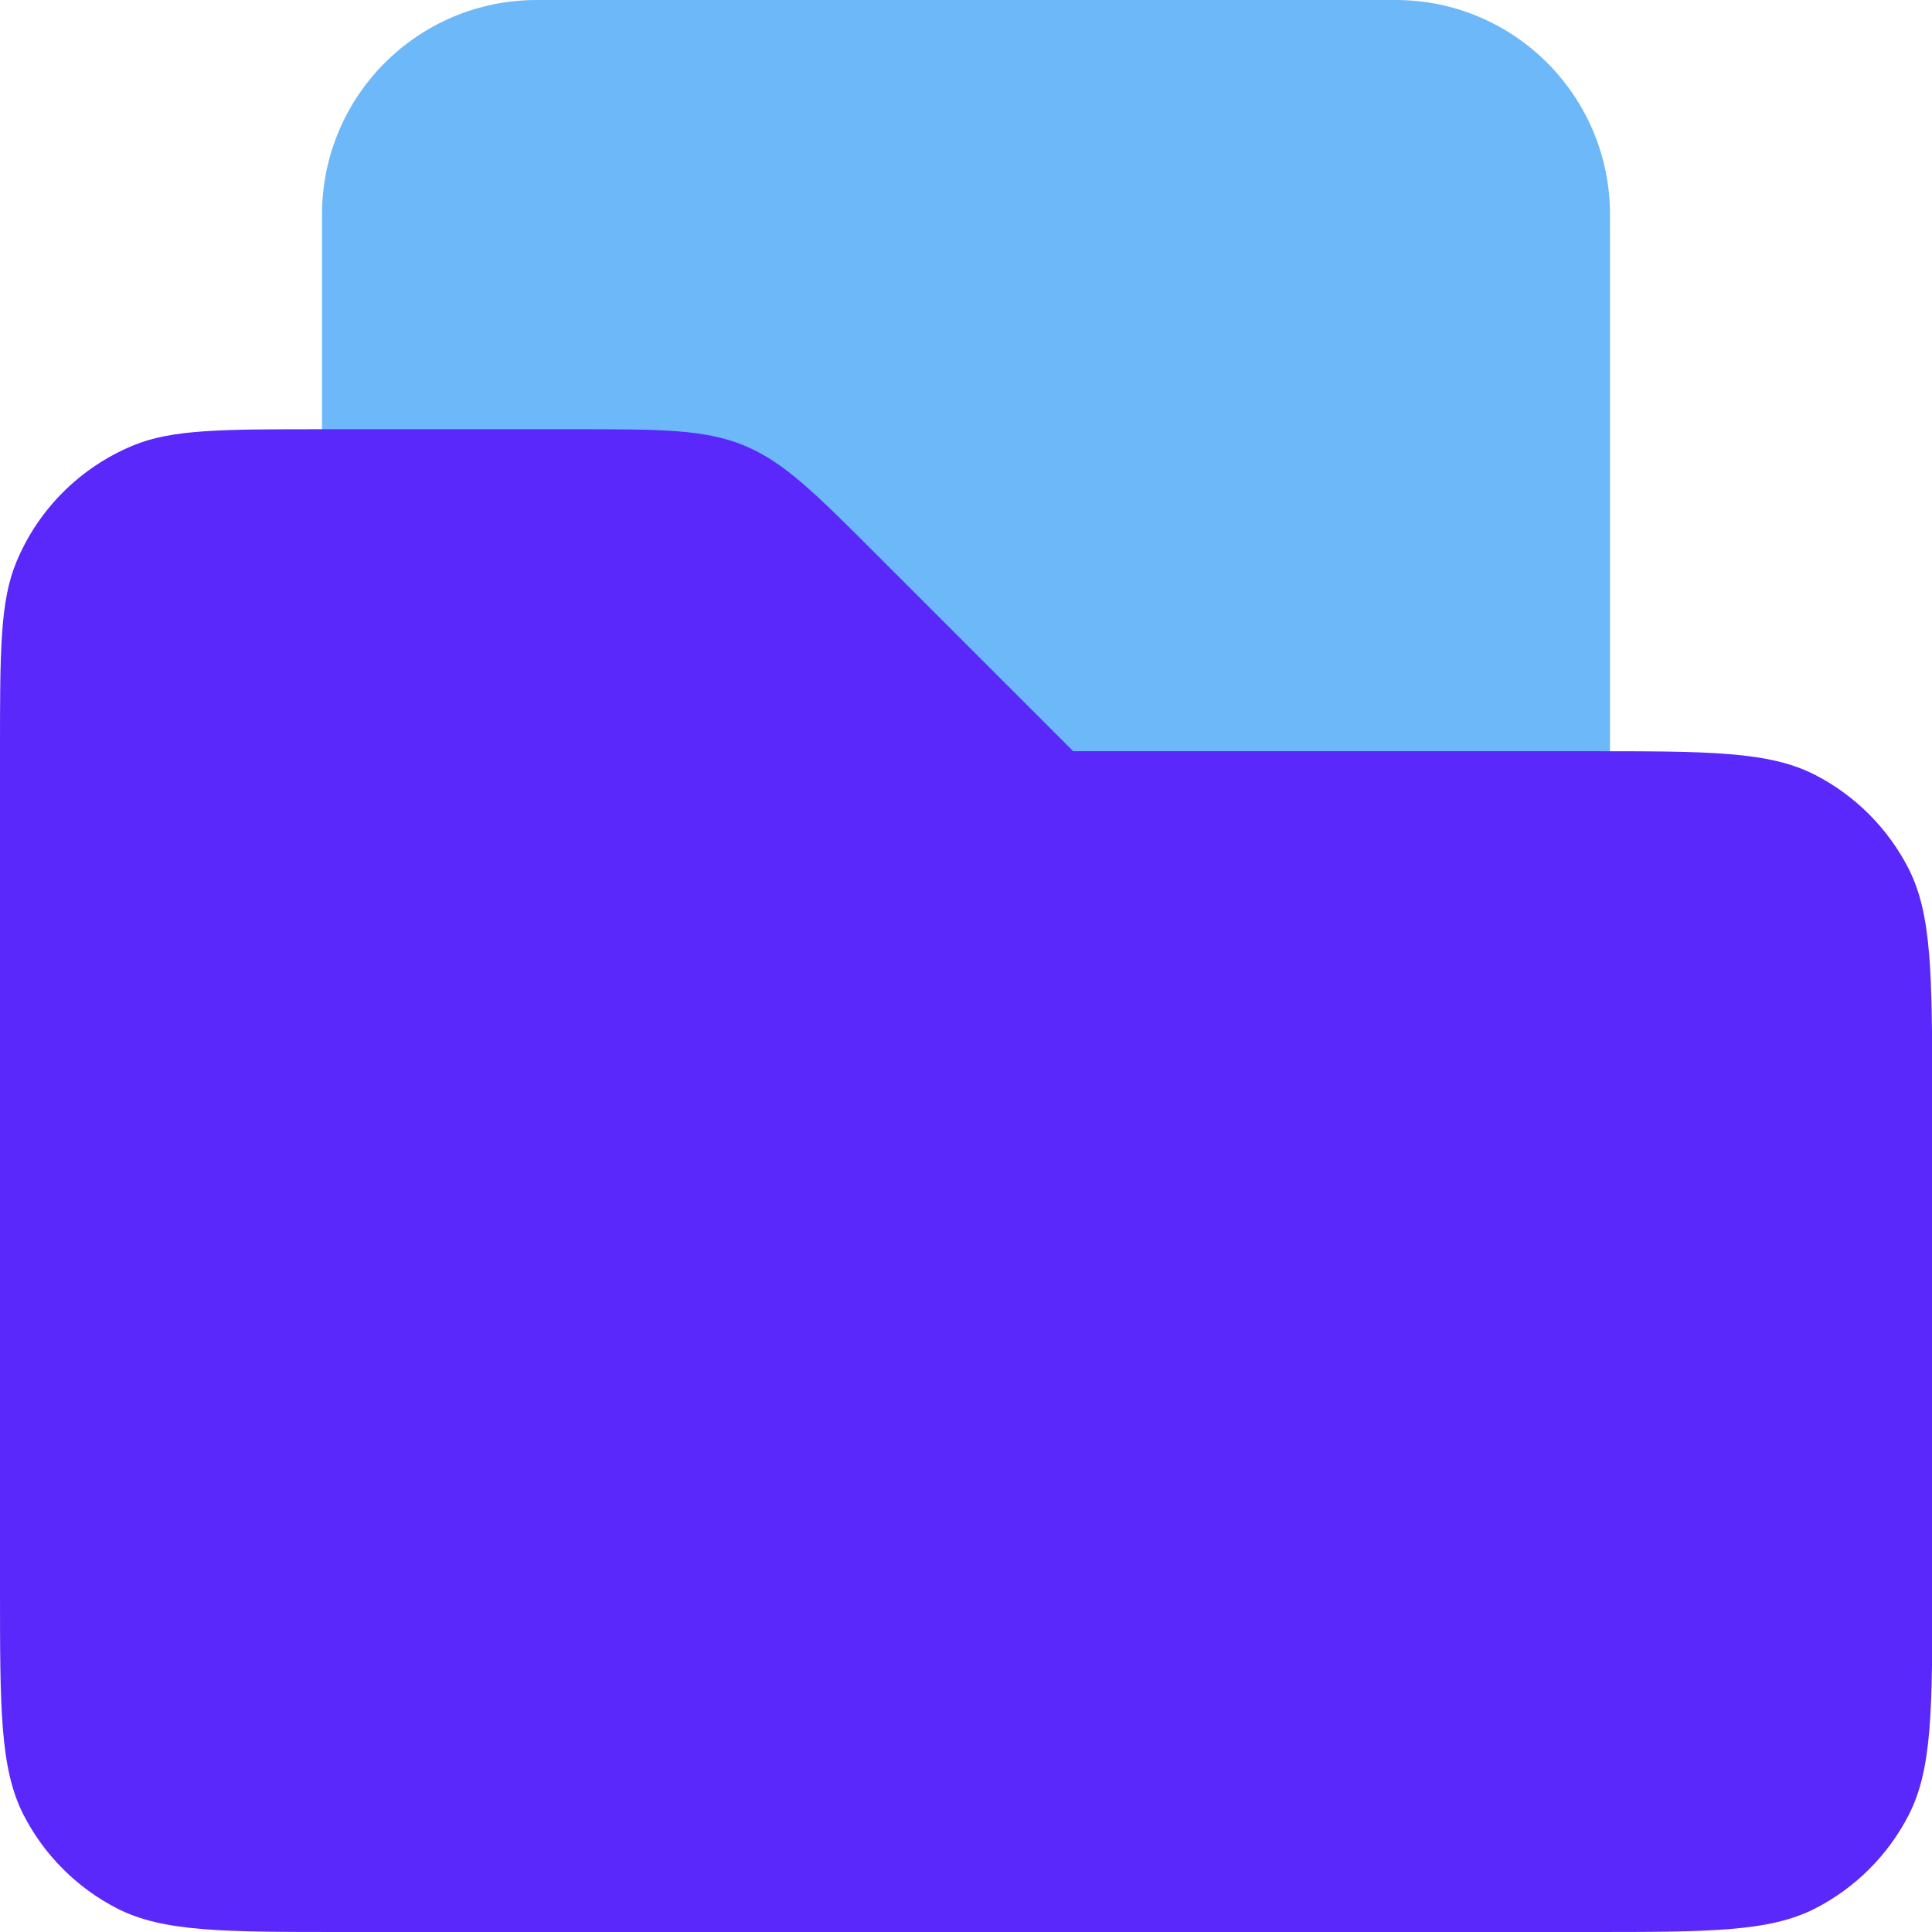
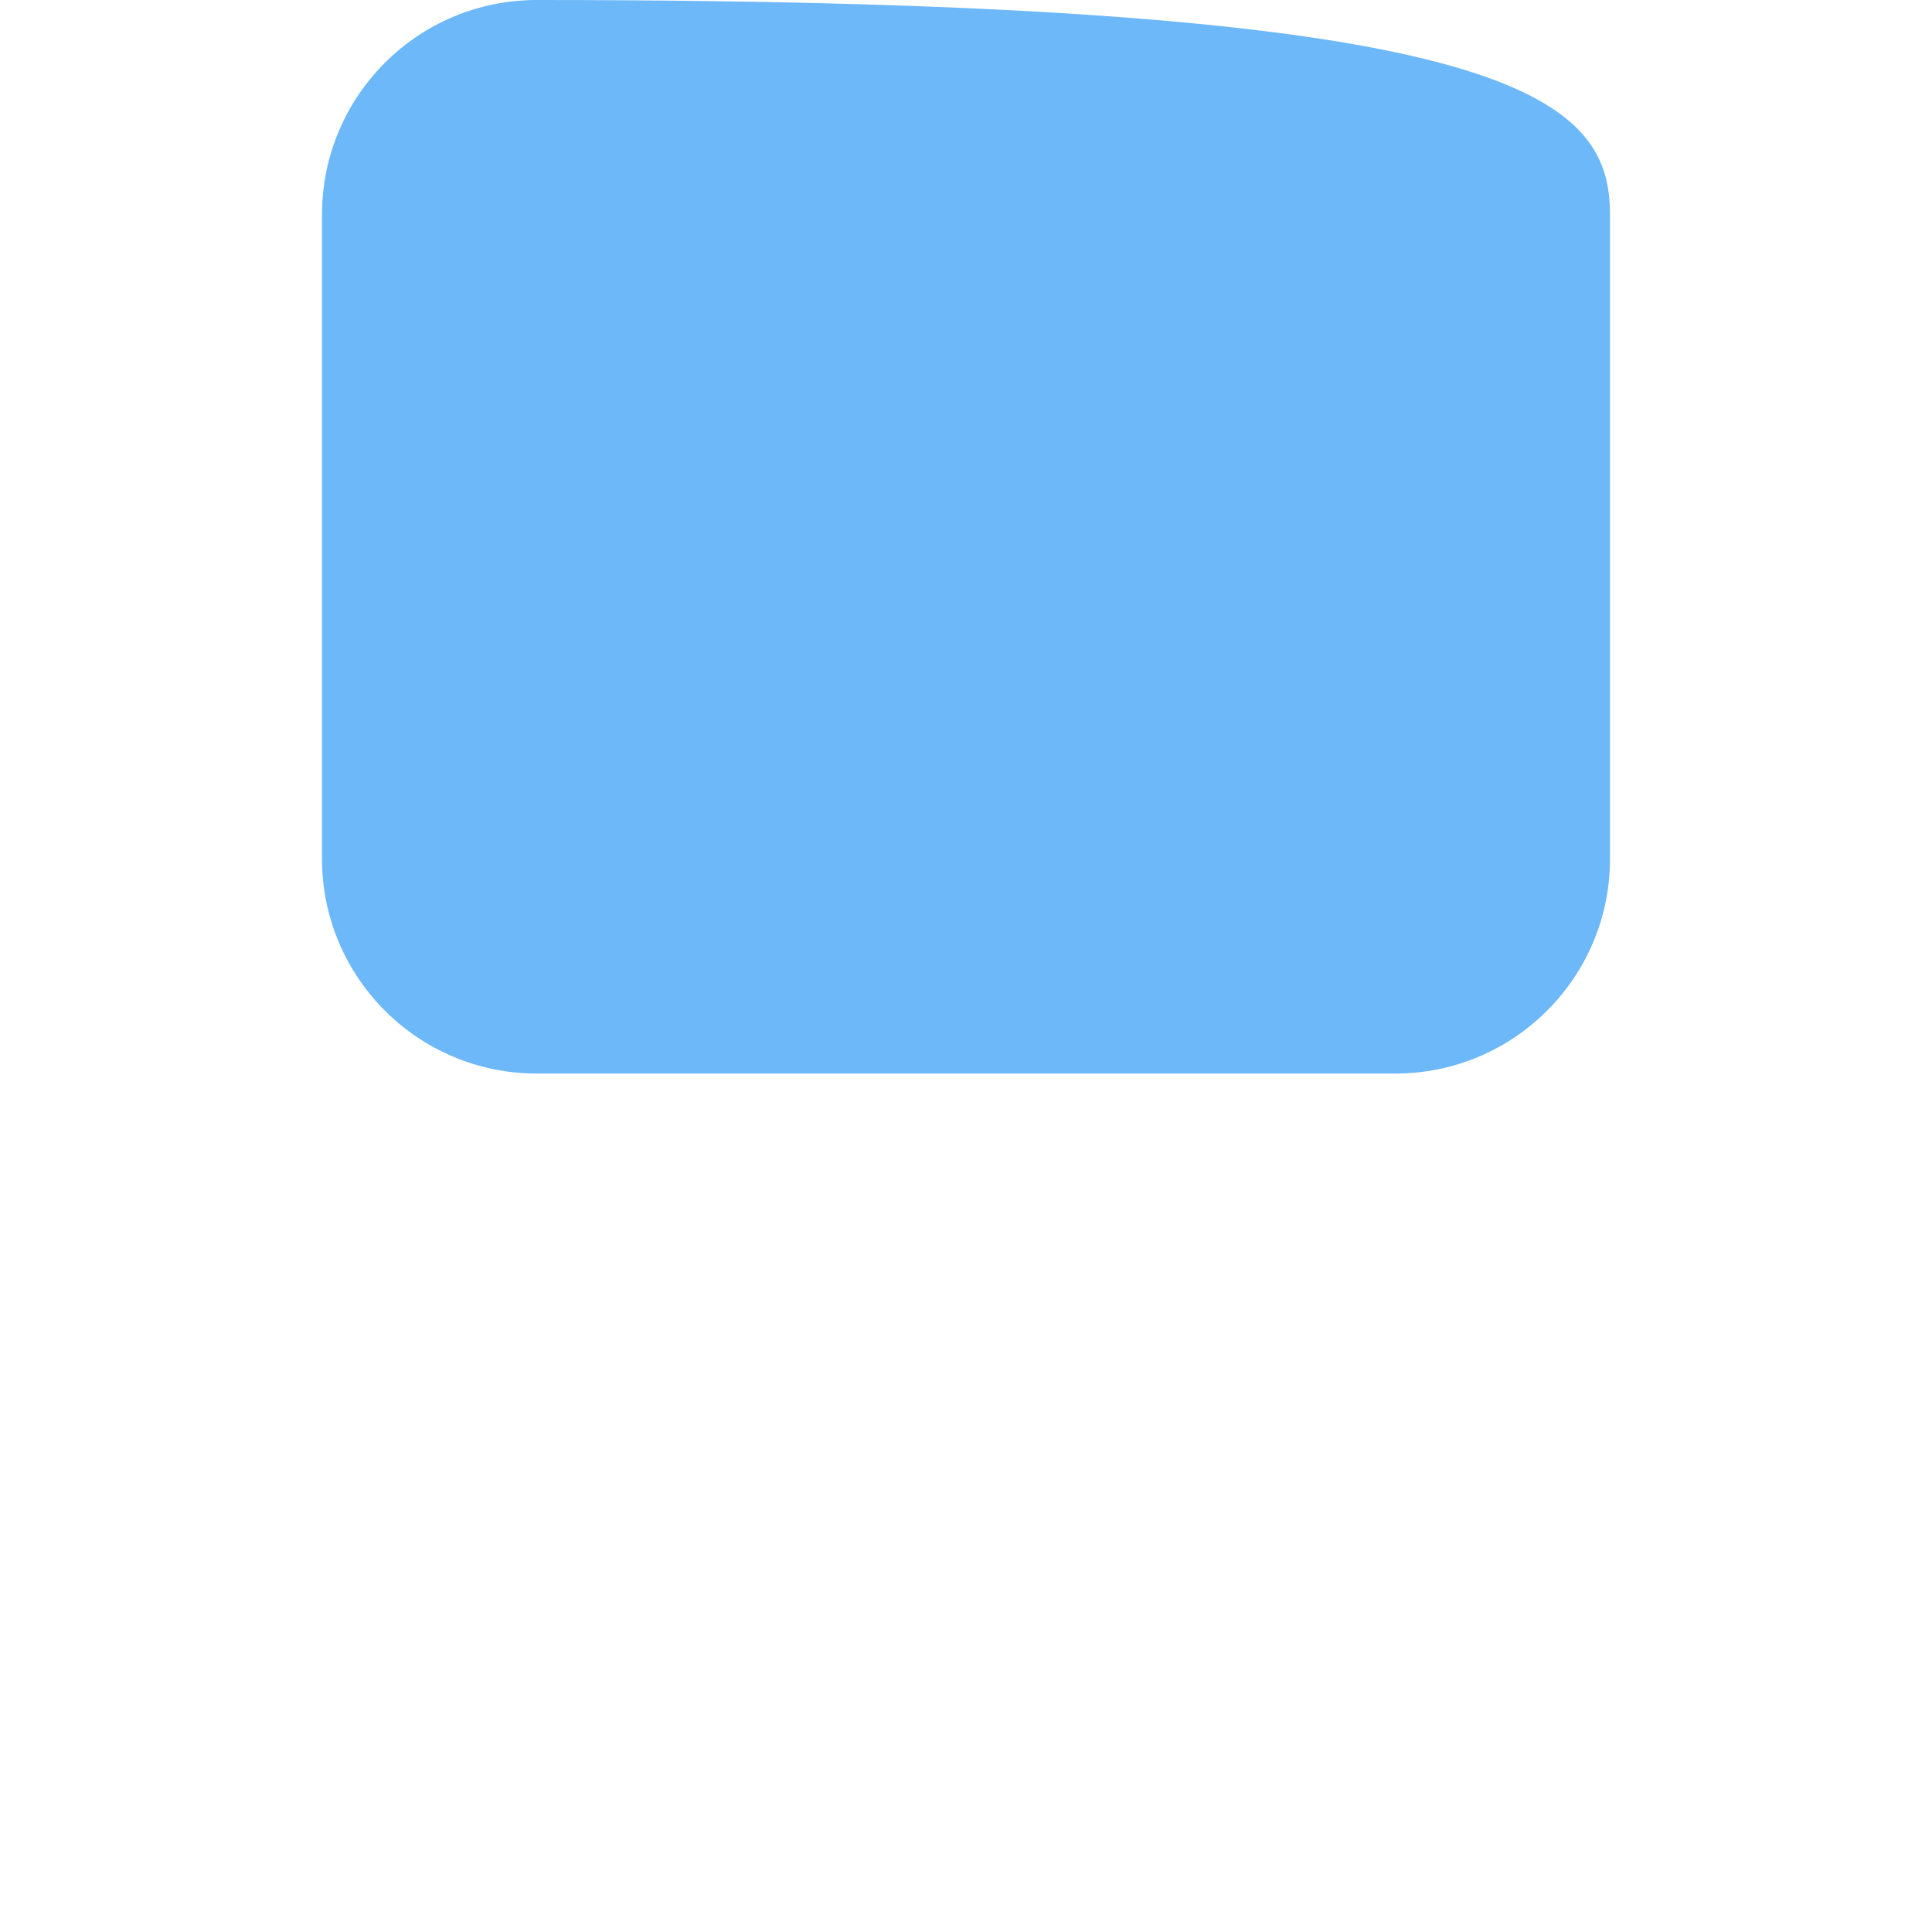
<svg xmlns="http://www.w3.org/2000/svg" version="1.1" id="Layer_1" x="0px" y="0px" viewBox="0 0 600 600" style="enable-background:new 0 0 600 600;" xml:space="preserve">
  <style type="text/css">
	.st0{fill:#6DB8F9;}
	.st1{fill:#5A28FA;}
</style>
-   <path class="st0" d="M166.7,0h266.7C470.2,0,500,29.8,500,66.7v200c0,36.8-29.8,66.7-66.7,66.7H166.7c-36.8,0-66.7-29.8-66.7-66.7  v-200C100,29.8,129.8,0,166.7,0z" />
-   <path class="st1" d="M592.7,269.7c-6.4-12.5-16.6-22.7-29.1-29.1c-14.3-7.3-32.9-7.3-70.3-7.3h-160l-60.9-60.9  c-19.3-19.3-28.9-28.9-41.2-34s-25.9-5.1-53.1-5.1H100c-31.1,0-46.6,0-58.8,5.1c-16.3,6.8-29.3,19.7-36.1,36.1  C0,186.7,0,202.3,0,233.3v260c0,37.3,0,56,7.3,70.3c6.4,12.5,16.6,22.7,29.1,29.1c14.3,7.3,32.9,7.3,70.3,7.3h386.7  c37.3,0,56,0,70.3-7.3c12.5-6.4,22.7-16.6,29.1-29.1c7.3-14.3,7.3-32.9,7.3-70.3V340C600,302.7,600,284,592.7,269.7z" />
+   <path class="st0" d="M166.7,0C470.2,0,500,29.8,500,66.7v200c0,36.8-29.8,66.7-66.7,66.7H166.7c-36.8,0-66.7-29.8-66.7-66.7  v-200C100,29.8,129.8,0,166.7,0z" />
</svg>